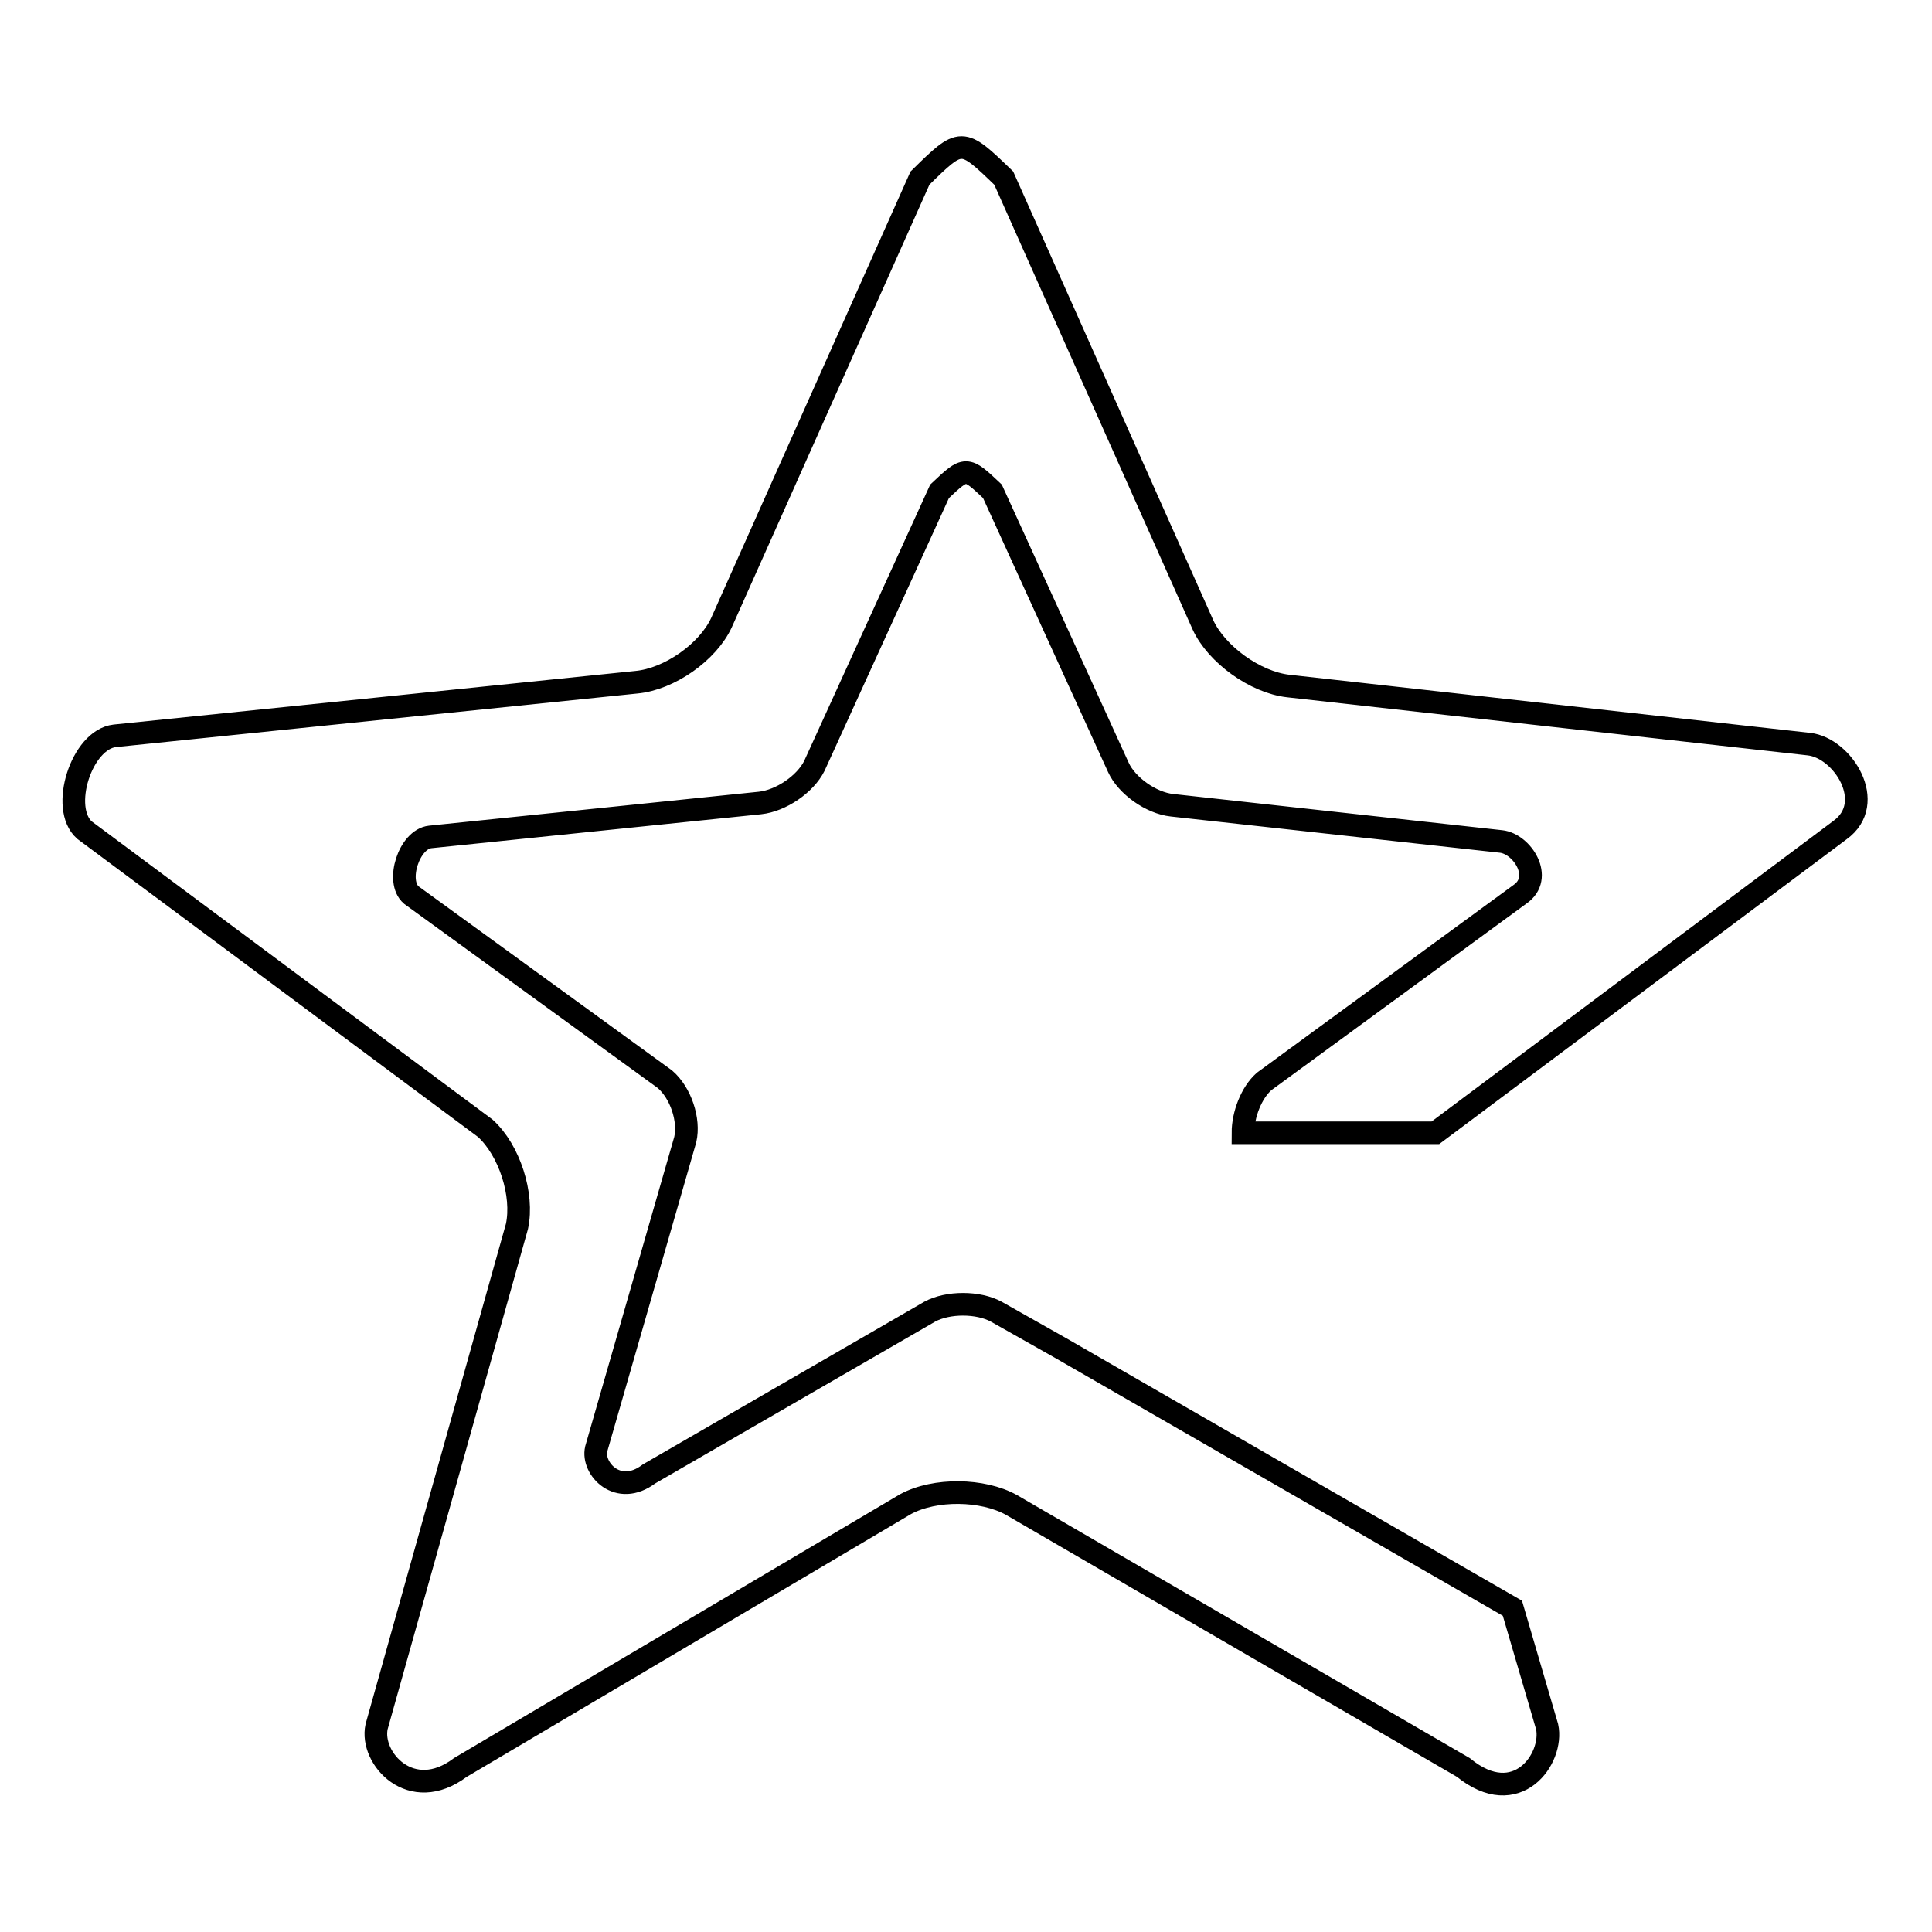
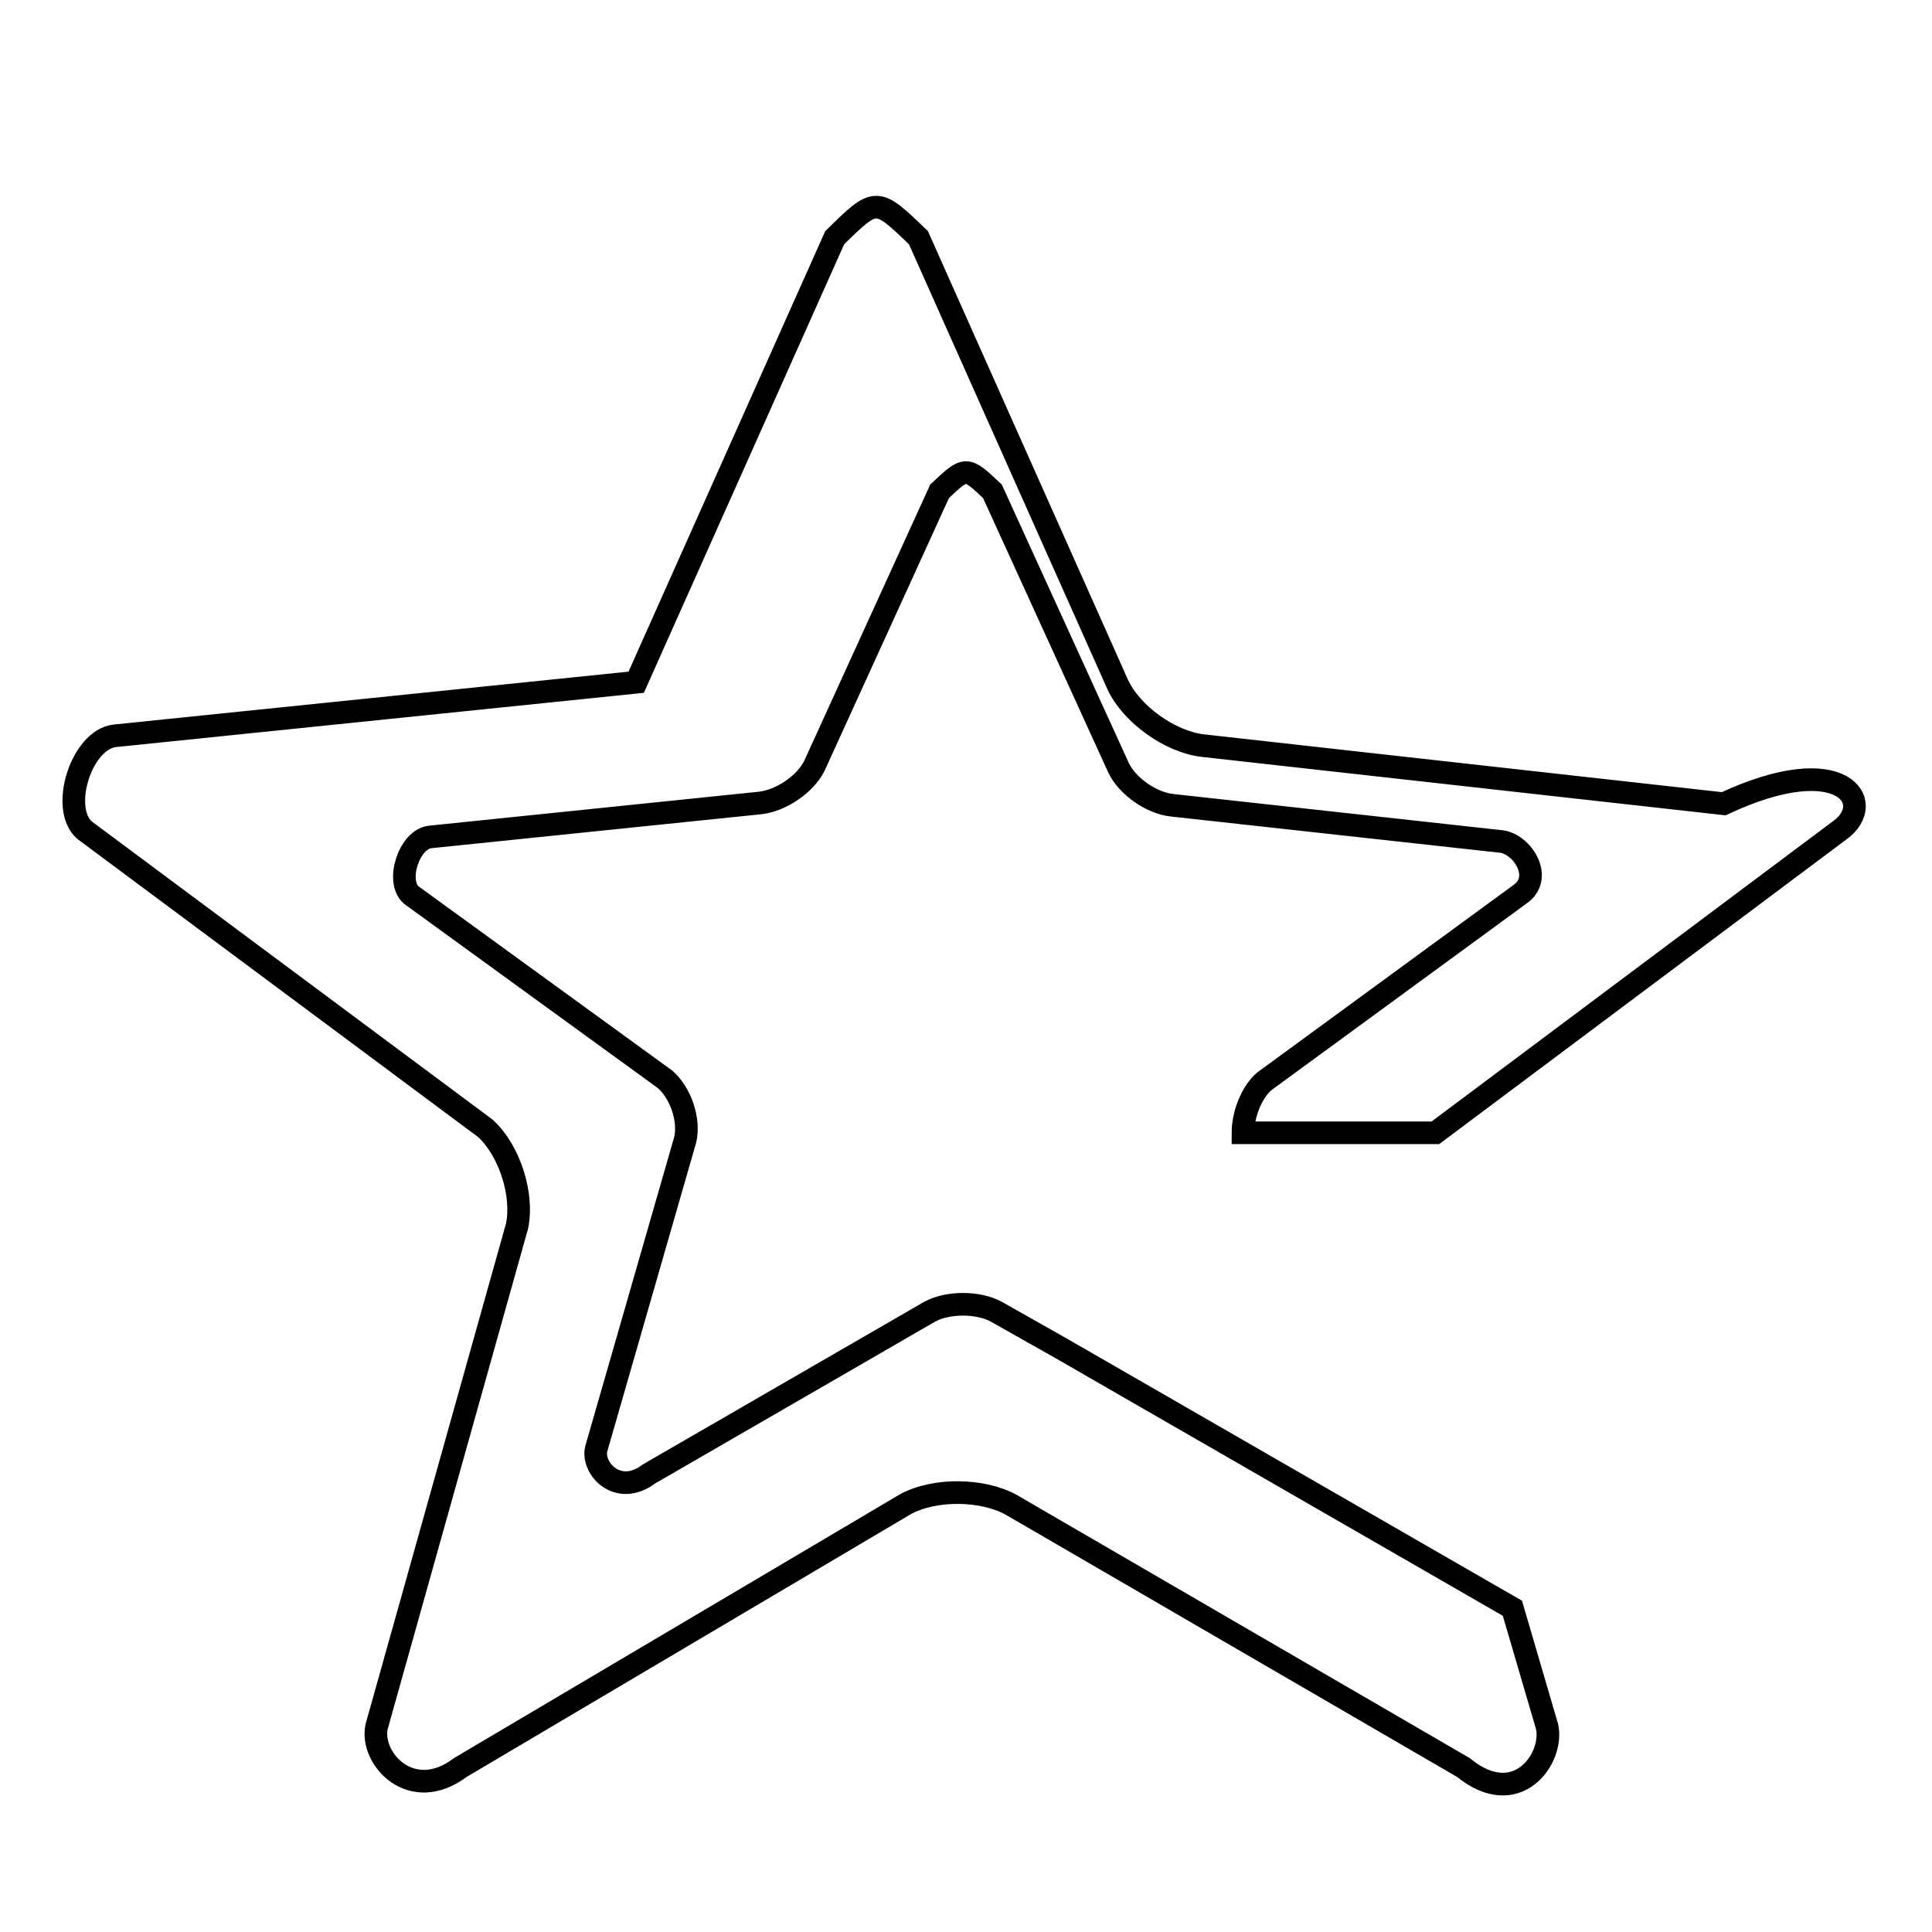
<svg xmlns="http://www.w3.org/2000/svg" version="1.1" x="0px" y="0px" viewBox="0 0 256 256" enable-background="new 0 0 256 256" xml:space="preserve">
  <g>
    <g>
-       <path stroke-width="3" fill-opacity="0" stroke="#000000" d="M243.8,110l-53.6,40.1c0,0,0,0,0,0h-25.5c0-2.4,1.1-5.3,2.8-6.8l33.9-24.8c3.2-2.2,0.3-6.7-2.5-7l-43.6-4.8c-2.8-0.3-6-2.6-7.1-5l-16.7-36.6c-3.5-3.3-3.5-3.3-7,0l-16.6,36.4c-1.2,2.4-4.4,4.6-7.2,4.9L57,110.9c-2.8,0.3-4.6,5.9-2.5,7.7L88.1,143c2.1,1.8,3.3,5.4,2.7,8L79,192c-0.6,2.6,2.9,6.4,7,3.3l37.2-21.5c2.4-1.3,6.4-1.3,8.8,0l8.5,4.8v0l59.9,34.5l4.6,15.7c0.9,4.2-4,11.2-11.1,5.4l-59.9-34.8c-3.8-2.1-10.1-2.2-14-0.1l-59,34.9c-6.5,4.9-12-1.2-11.1-5.4l18.6-66.3c0.9-4.2-1-10.1-4.2-13l-53.1-39.5c-3.3-2.9-0.4-12,4-12.5l69.1-7.1c4.4-0.4,9.5-4,11.3-7.9l26.3-58.9c5.5-5.4,5.5-5.4,11.1,0l26.4,59.2c1.8,3.9,6.9,7.6,11.3,8.1l69,7.7C244.2,99.1,248.8,106.4,243.8,110z" />
+       <path stroke-width="3" fill-opacity="0" stroke="#000000" d="M243.8,110l-53.6,40.1c0,0,0,0,0,0h-25.5c0-2.4,1.1-5.3,2.8-6.8l33.9-24.8c3.2-2.2,0.3-6.7-2.5-7l-43.6-4.8c-2.8-0.3-6-2.6-7.1-5l-16.7-36.6c-3.5-3.3-3.5-3.3-7,0l-16.6,36.4c-1.2,2.4-4.4,4.6-7.2,4.9L57,110.9c-2.8,0.3-4.6,5.9-2.5,7.7L88.1,143c2.1,1.8,3.3,5.4,2.7,8L79,192c-0.6,2.6,2.9,6.4,7,3.3l37.2-21.5c2.4-1.3,6.4-1.3,8.8,0l8.5,4.8v0l59.9,34.5l4.6,15.7c0.9,4.2-4,11.2-11.1,5.4l-59.9-34.8c-3.8-2.1-10.1-2.2-14-0.1l-59,34.9c-6.5,4.9-12-1.2-11.1-5.4l18.6-66.3c0.9-4.2-1-10.1-4.2-13l-53.1-39.5c-3.3-2.9-0.4-12,4-12.5l69.1-7.1l26.3-58.9c5.5-5.4,5.5-5.4,11.1,0l26.4,59.2c1.8,3.9,6.9,7.6,11.3,8.1l69,7.7C244.2,99.1,248.8,106.4,243.8,110z" />
    </g>
  </g>
</svg>